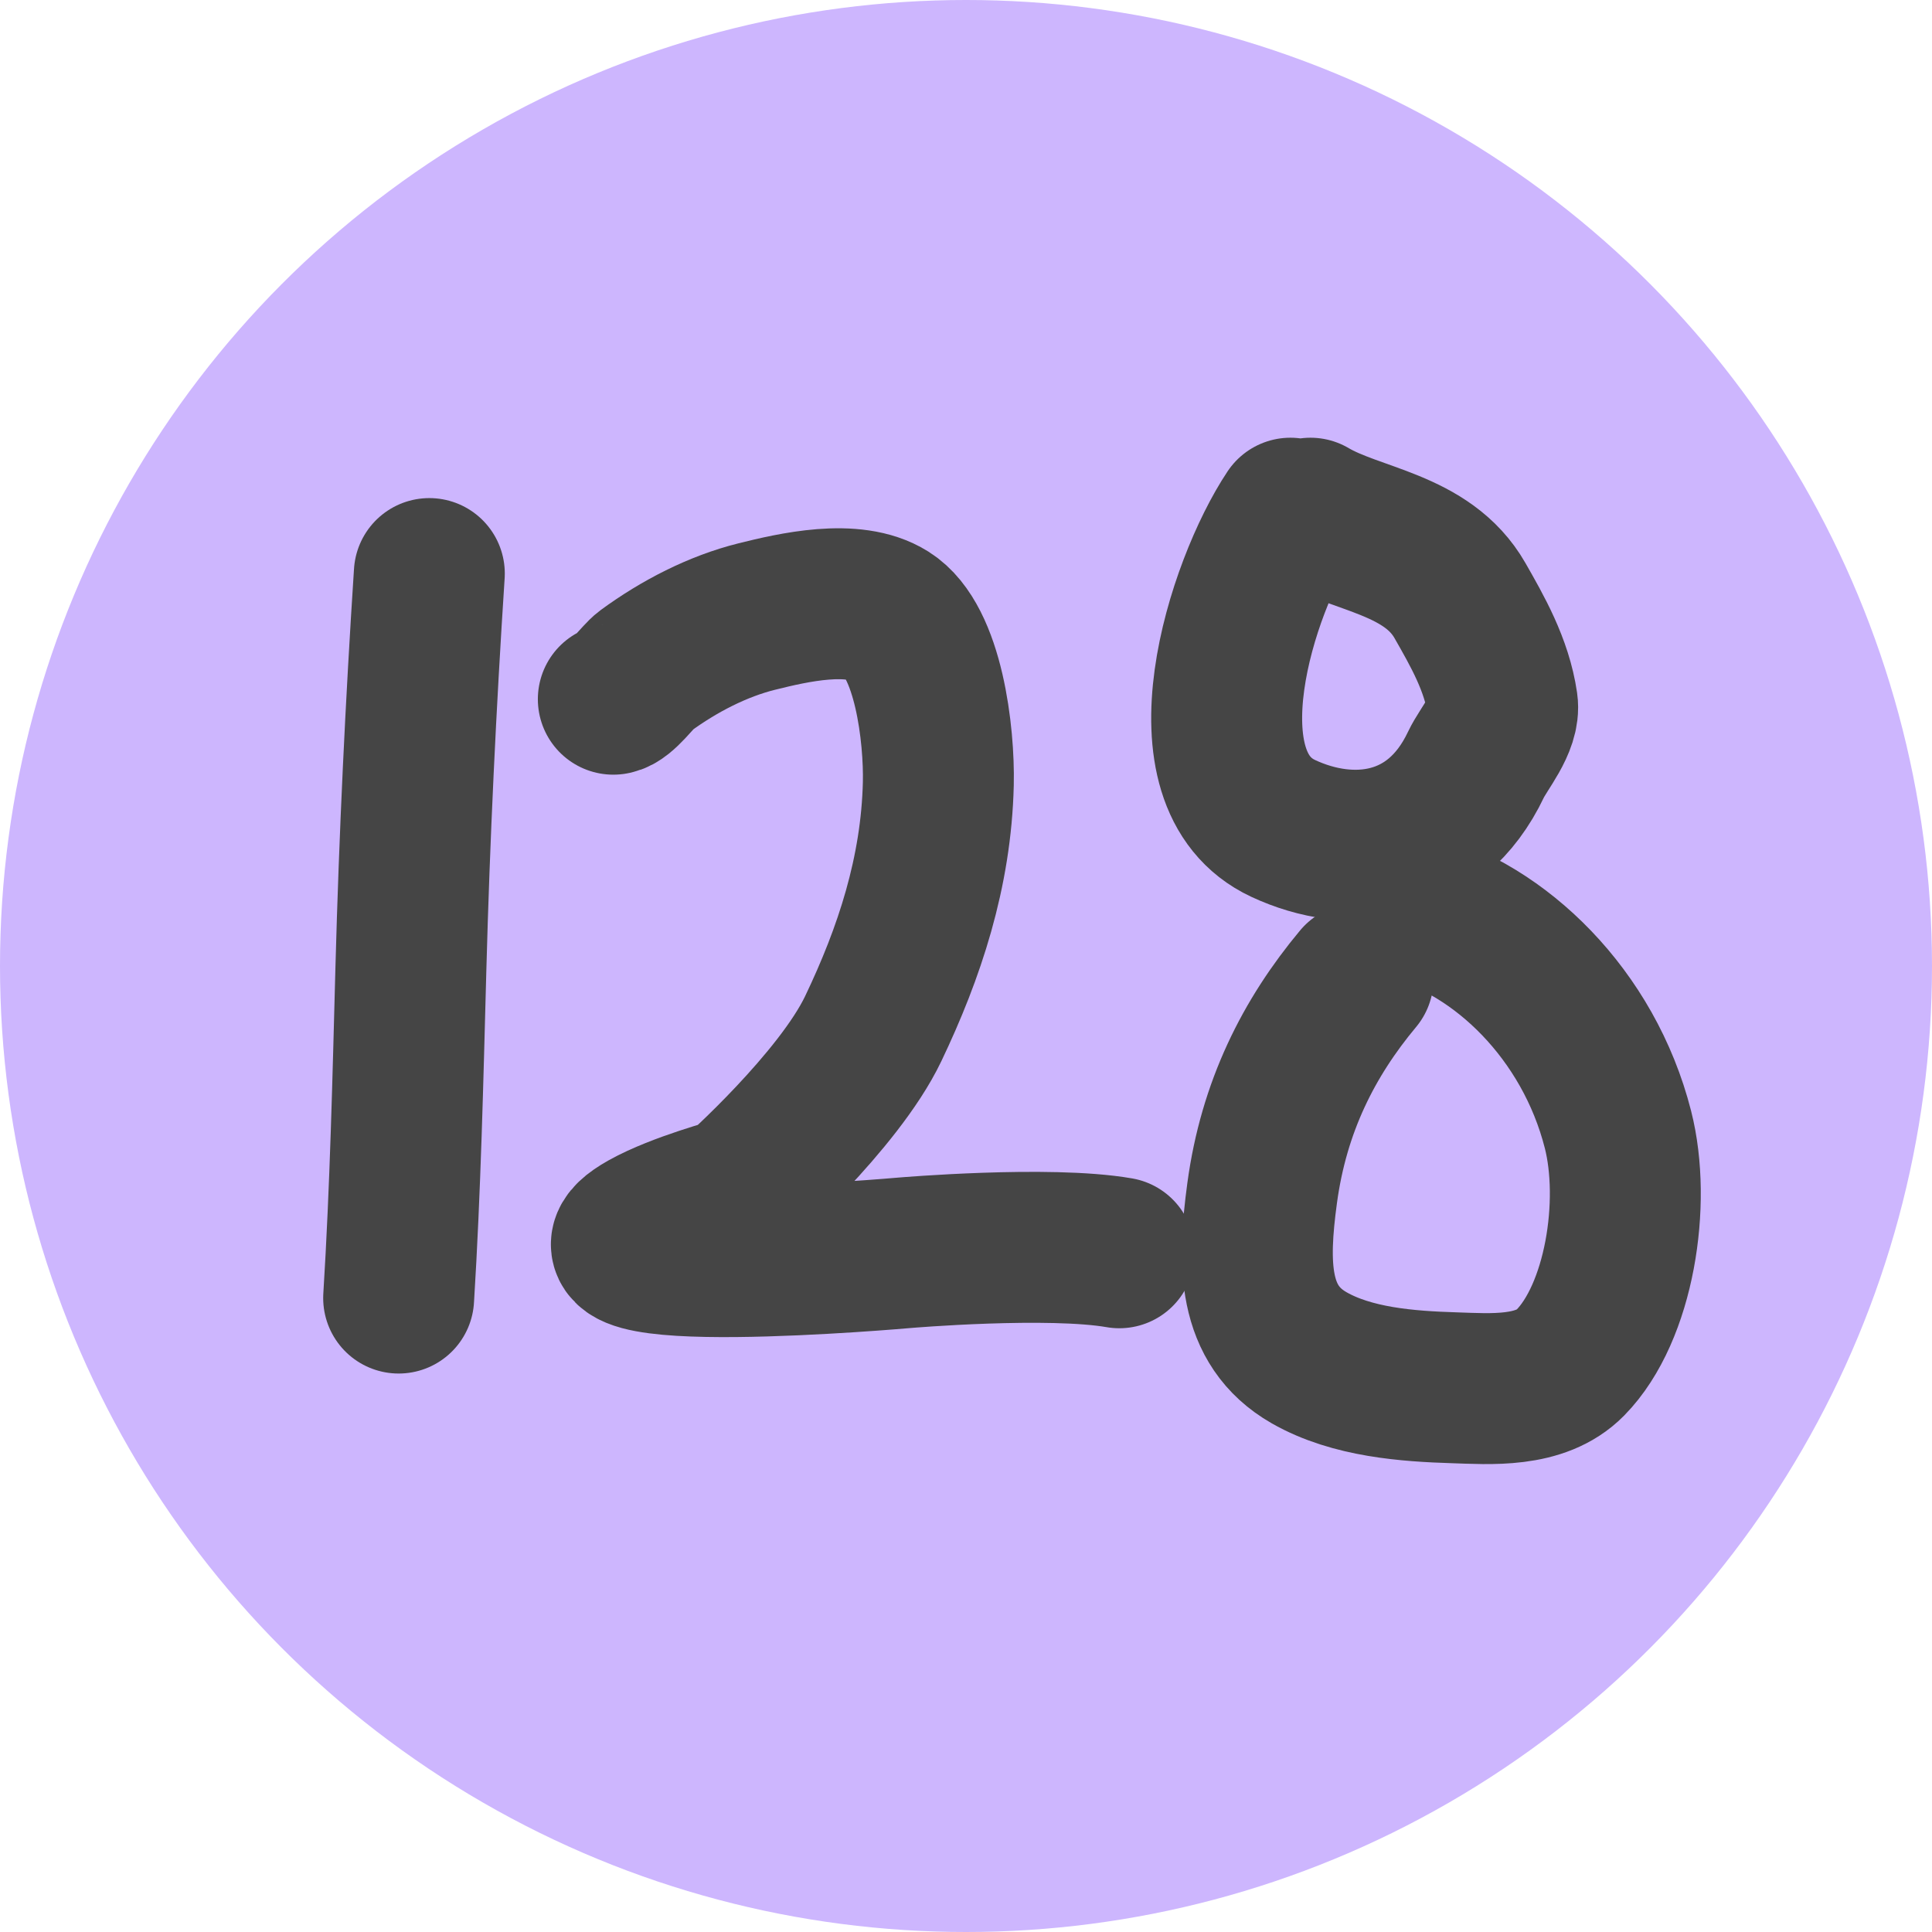
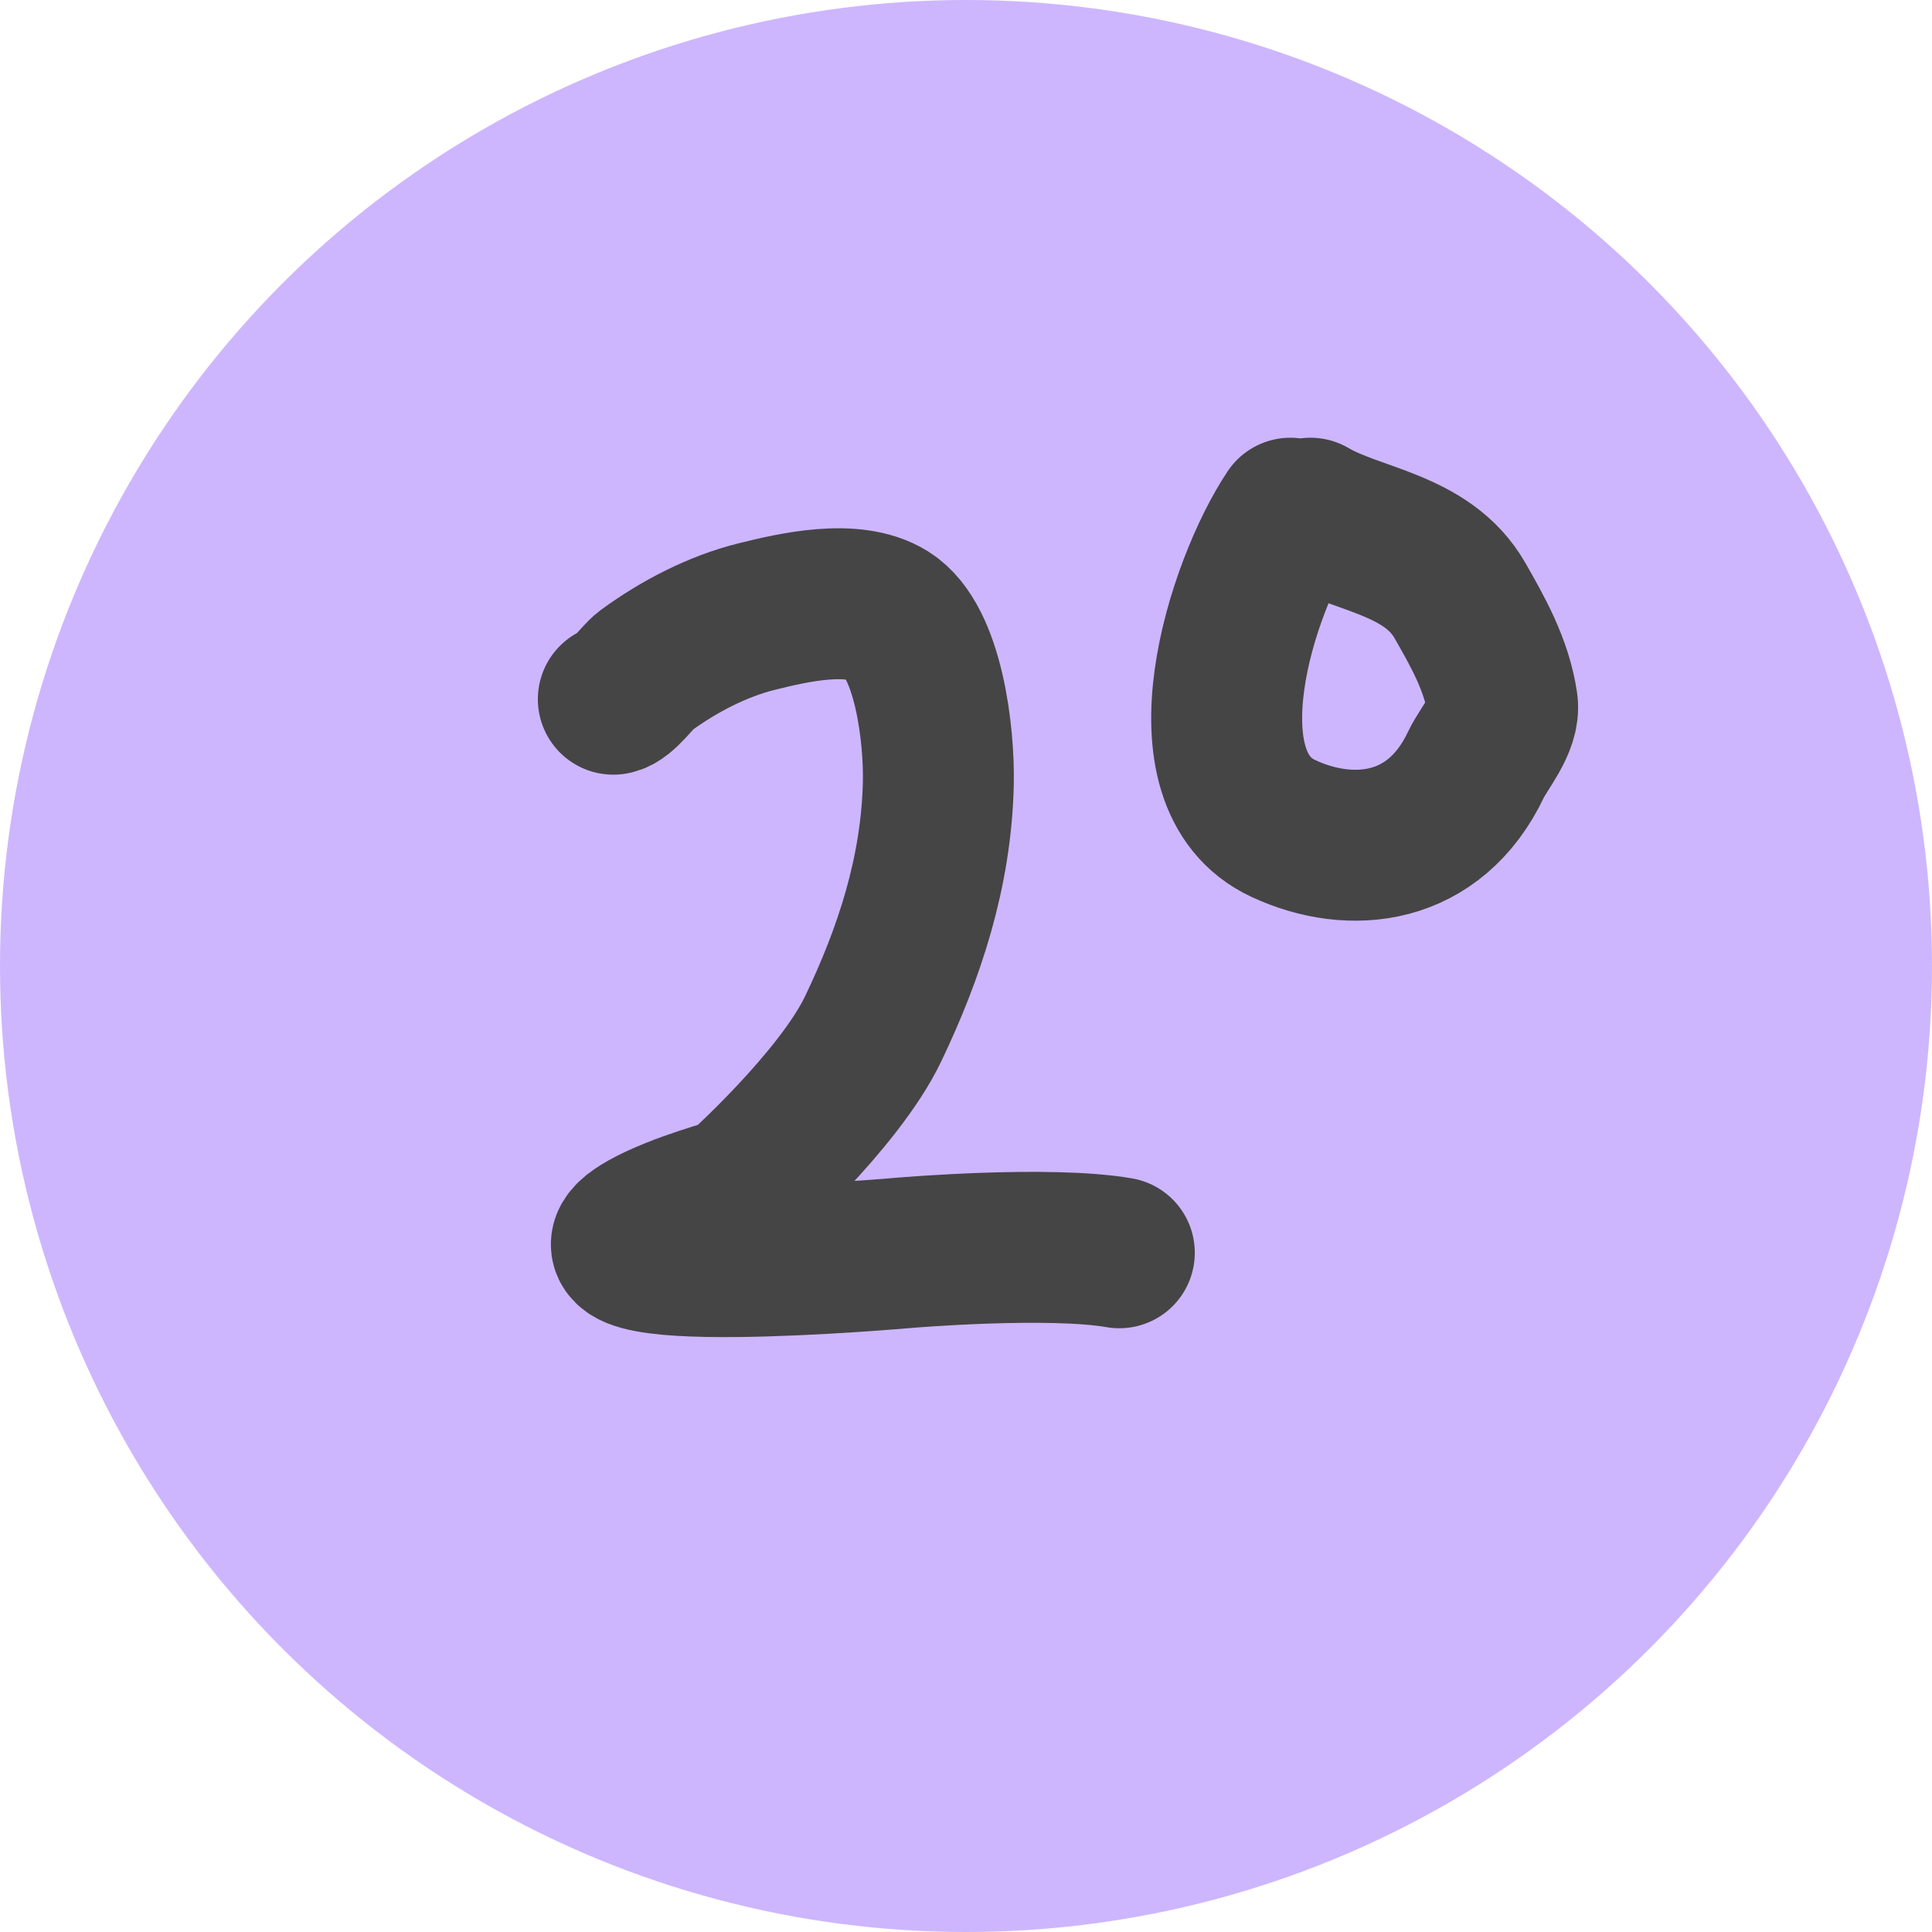
<svg xmlns="http://www.w3.org/2000/svg" width="64" height="64" viewBox="0 0 64 64" fill="none">
  <circle cx="32" cy="32" r="32" transform="matrix(-1 0 0 1 64 0)" fill="#CDB6FE" />
-   <path d="M14.222 19C13.941 23.309 13.728 27.733 13.611 32.103C13.513 35.756 13.43 39.39 13.206 43" stroke="#454545" stroke-width="5" stroke-linecap="round" />
  <path d="M20.317 23.162C20.648 23.112 21.131 22.406 21.384 22.22C22.504 21.4 23.786 20.743 25.068 20.424C26.274 20.124 28.266 19.66 29.424 20.389C30.76 21.23 31.121 24.344 31.083 25.962C31.014 28.895 30.125 31.569 28.927 34.076C27.779 36.478 24.381 39.5 24.381 39.5C24.381 39.5 22.473 40.01 21.384 40.618C17.887 42.572 29.968 41.5 29.968 41.5C29.968 41.5 34.745 41.094 37.079 41.5" stroke="#454545" stroke-width="5" stroke-linecap="round" />
  <path d="M42.746 17C41.138 19.411 39.05 25.828 42.509 27.443C44.752 28.49 47.53 28.207 48.896 25.322C49.146 24.794 49.868 23.988 49.768 23.302C49.583 22.022 48.931 20.889 48.364 19.896C47.284 18.005 44.928 17.897 43.411 17" stroke="#454545" stroke-width="5" stroke-linecap="round" />
-   <path d="M44.989 32.421C43.35 34.385 42.196 36.668 41.81 39.524C41.495 41.852 41.481 43.898 43.365 44.977C44.791 45.793 46.642 45.924 48.176 45.972C49.356 46.009 51.026 46.15 52.021 45.138C53.648 43.482 54.215 39.843 53.597 37.417C52.624 33.596 49.687 30.777 46.717 30" stroke="#454545" stroke-width="5" stroke-linecap="round" />
</svg>